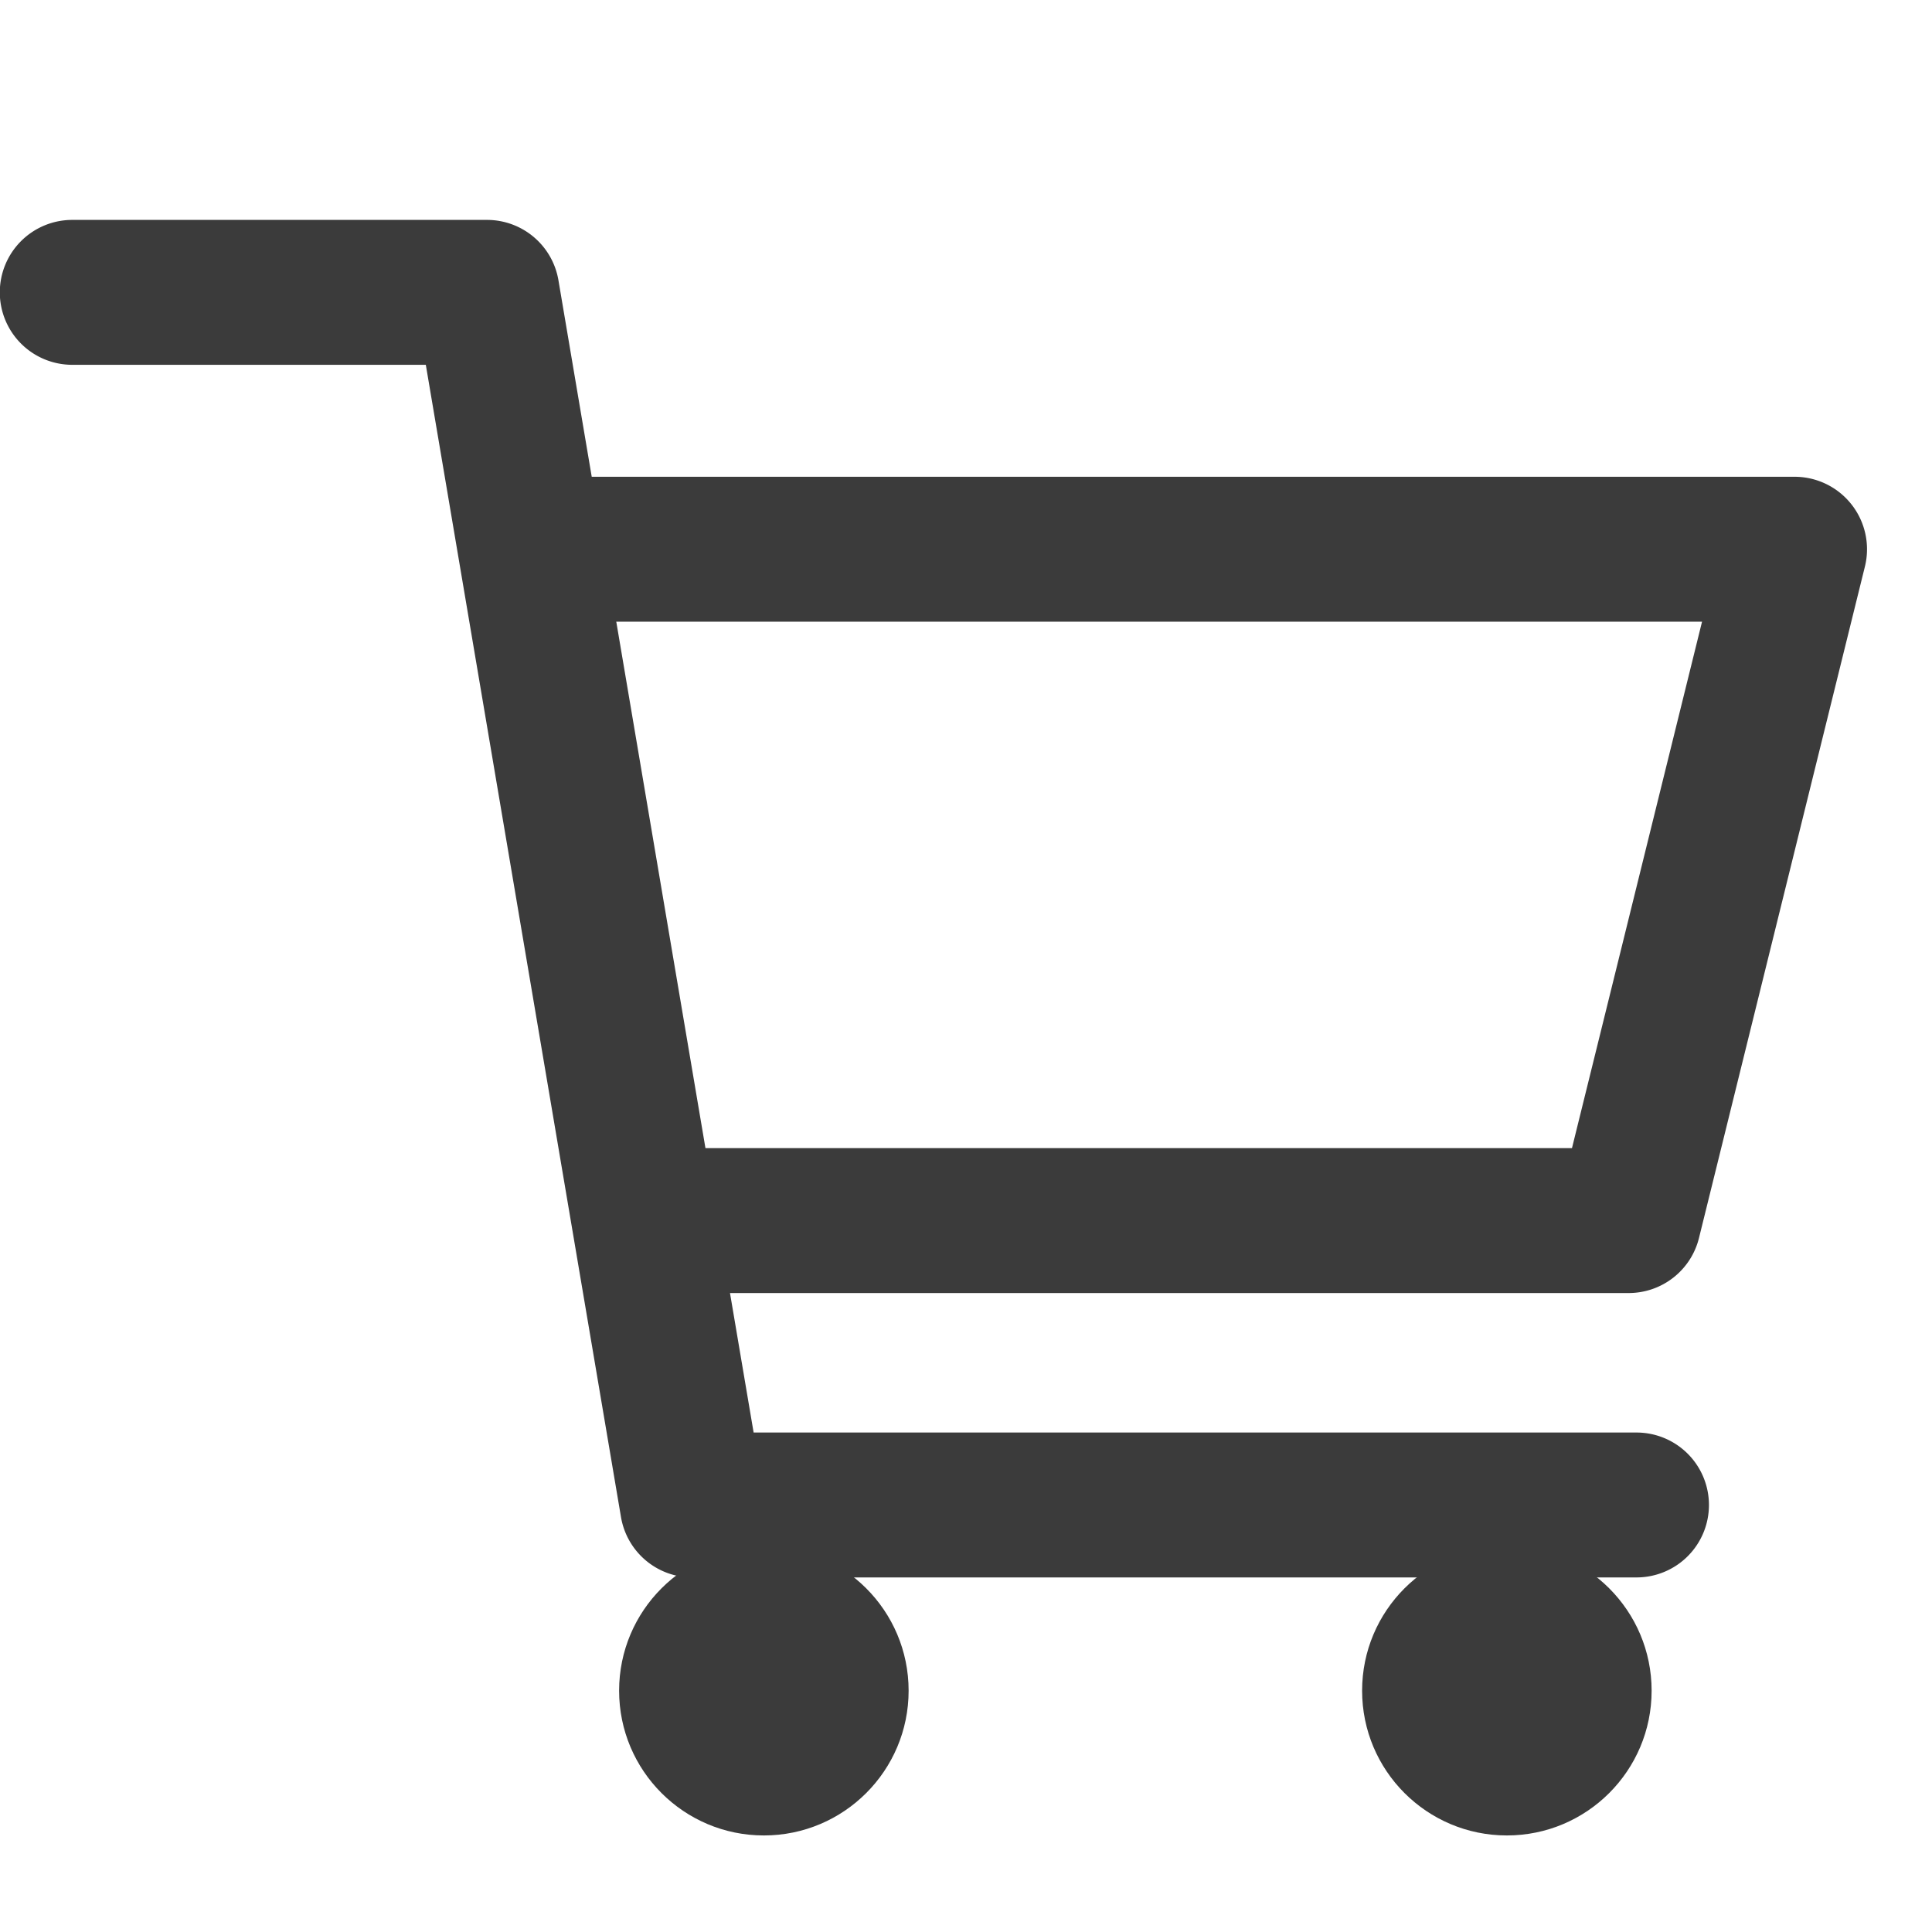
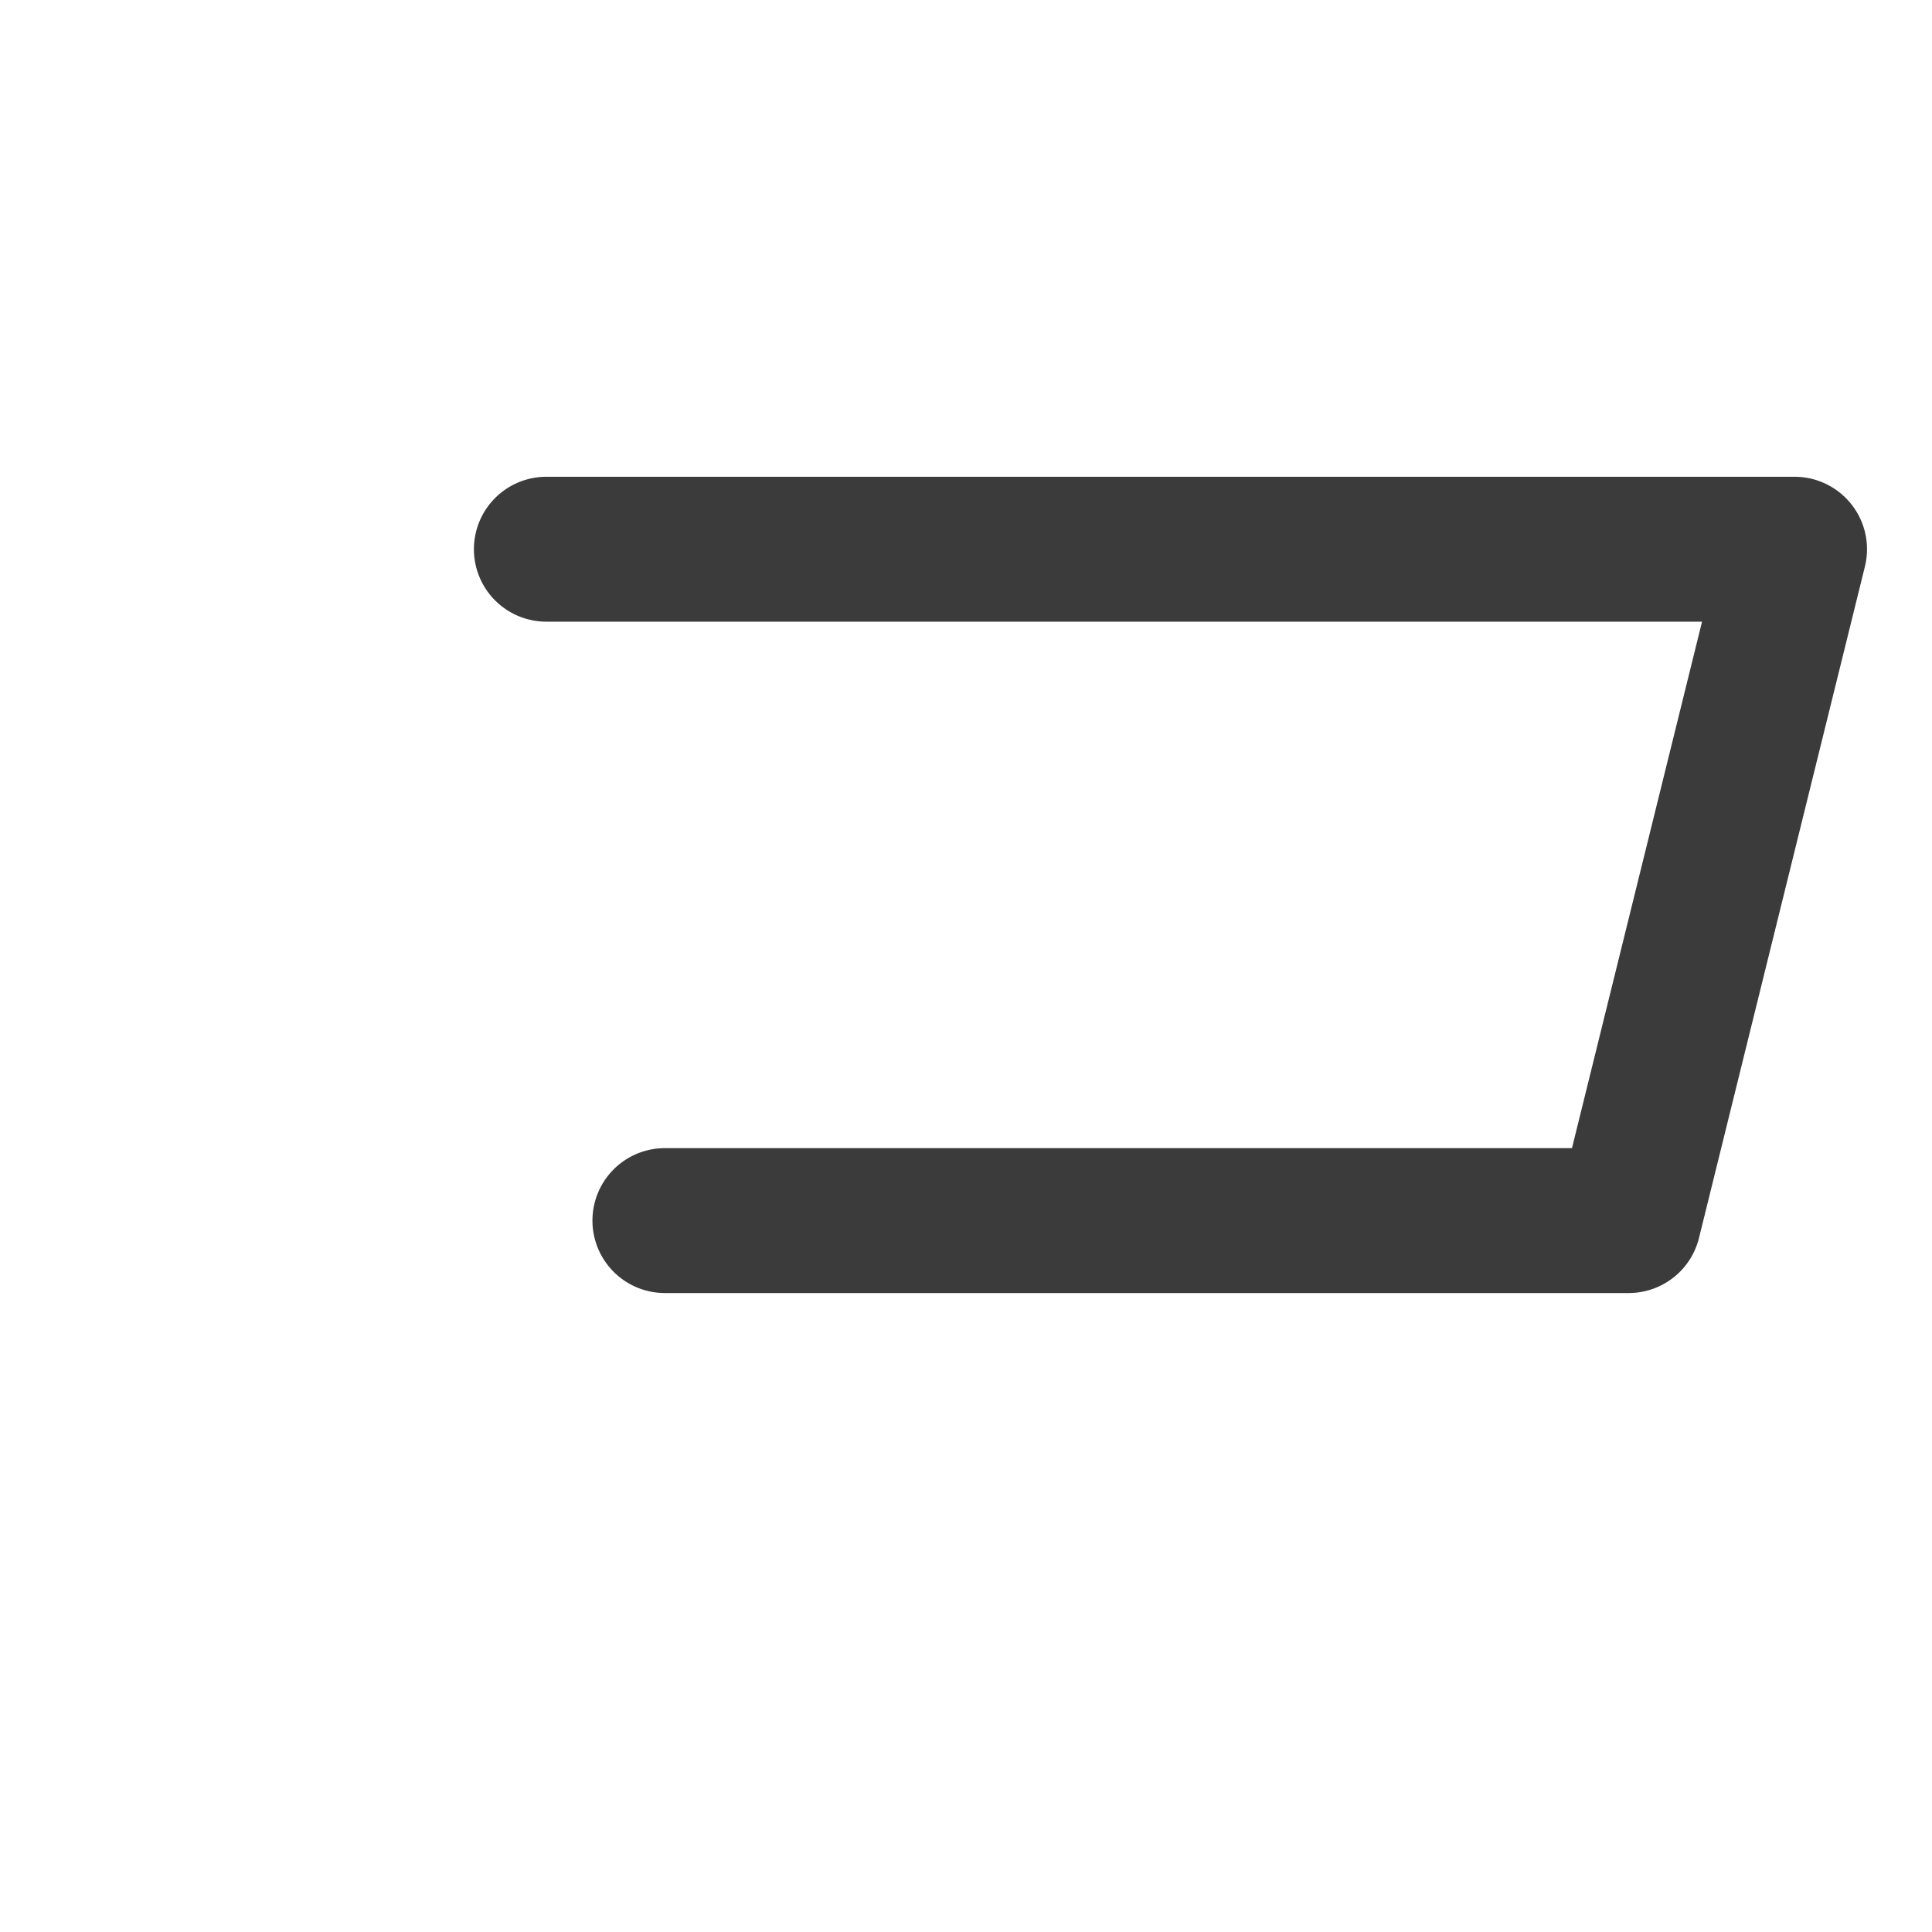
<svg xmlns="http://www.w3.org/2000/svg" width="40" height="40" viewBox="0 0 40 40">
  <g id="icon-cart-desktop" transform="translate(0.087 2.436)">
-     <rect id="bg_iconcart" width="40" height="40" transform="translate(-0.087 -2.436)" fill="none" />
-     <circle id="Ellipse_3" data-name="Ellipse 3" cx="2.997" cy="2.997" r="2.997" transform="translate(12.731 29.571)" fill="#3b3b3b" />
-     <circle id="Ellipse_4" data-name="Ellipse 4" cx="2.997" cy="2.997" r="2.997" transform="translate(28.114 29.571)" fill="#3b3b3b" />
-     <path id="Path_70" data-name="Path 70" d="M8065.648-16373.341H8046.1a1.5,1.5,0,0,1-1.479-1.249l-4.041-23.857h-7.32a1.5,1.5,0,0,1-1.5-1.5,1.5,1.5,0,0,1,1.5-1.5h8.587a1.5,1.5,0,0,1,1.479,1.25l4.041,23.856h18.279a1.5,1.5,0,0,1,1.5,1.5A1.5,1.5,0,0,1,8065.648-16373.341Z" transform="translate(-8031.851 16403.564)" fill="#3b3b3b" />
-     <path id="Path_71" data-name="Path 71" d="M8065.485-16379.229H8045.53a1.5,1.5,0,0,1-1.5-1.5,1.5,1.5,0,0,1,1.5-1.5h18.78l2.693-10.9h-23.927a1.5,1.5,0,0,1-1.5-1.5,1.5,1.5,0,0,1,1.5-1.5h25.843a1.5,1.5,0,0,1,1.181.576,1.5,1.5,0,0,1,.275,1.283l-3.435,13.9A1.5,1.5,0,0,1,8065.485-16379.229Z" transform="translate(-8031.851 16403.564)" fill="#3b3b3b" />
+     <path id="Path_71" data-name="Path 71" d="M8065.485-16379.229H8045.53a1.5,1.5,0,0,1-1.5-1.5,1.5,1.5,0,0,1,1.5-1.5h18.78l2.693-10.9h-23.927a1.5,1.5,0,0,1-1.5-1.5,1.5,1.5,0,0,1,1.5-1.5h25.843a1.5,1.5,0,0,1,1.181.576,1.5,1.5,0,0,1,.275,1.283l-3.435,13.9A1.5,1.5,0,0,1,8065.485-16379.229" transform="translate(-8031.851 16403.564)" fill="#3b3b3b" />
  </g>
</svg>